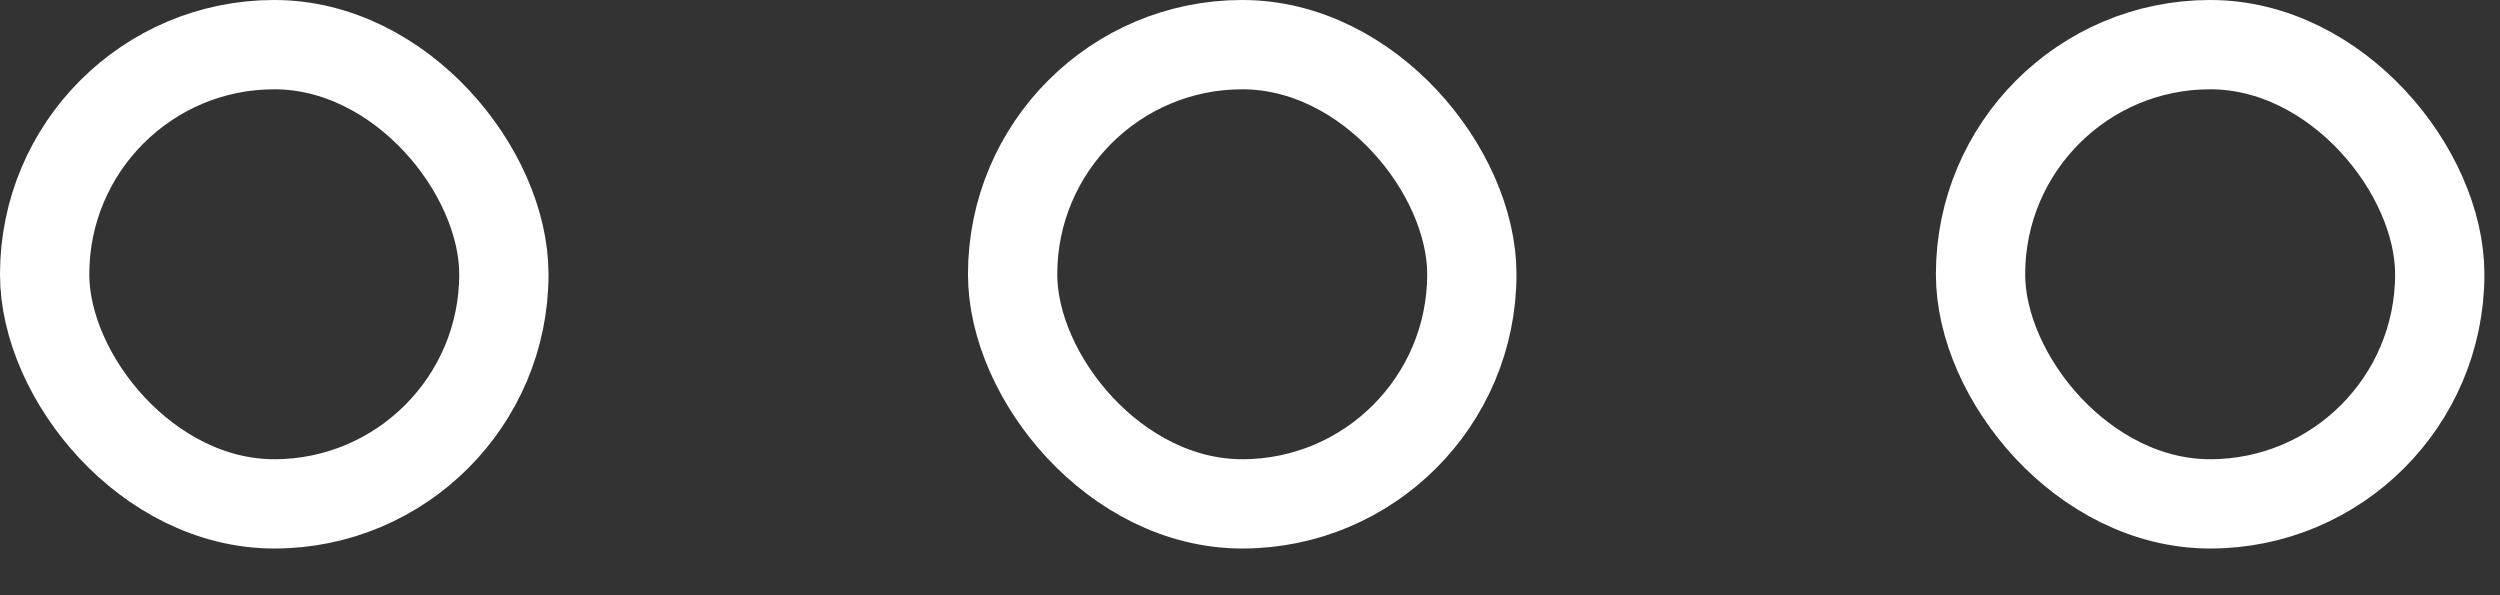
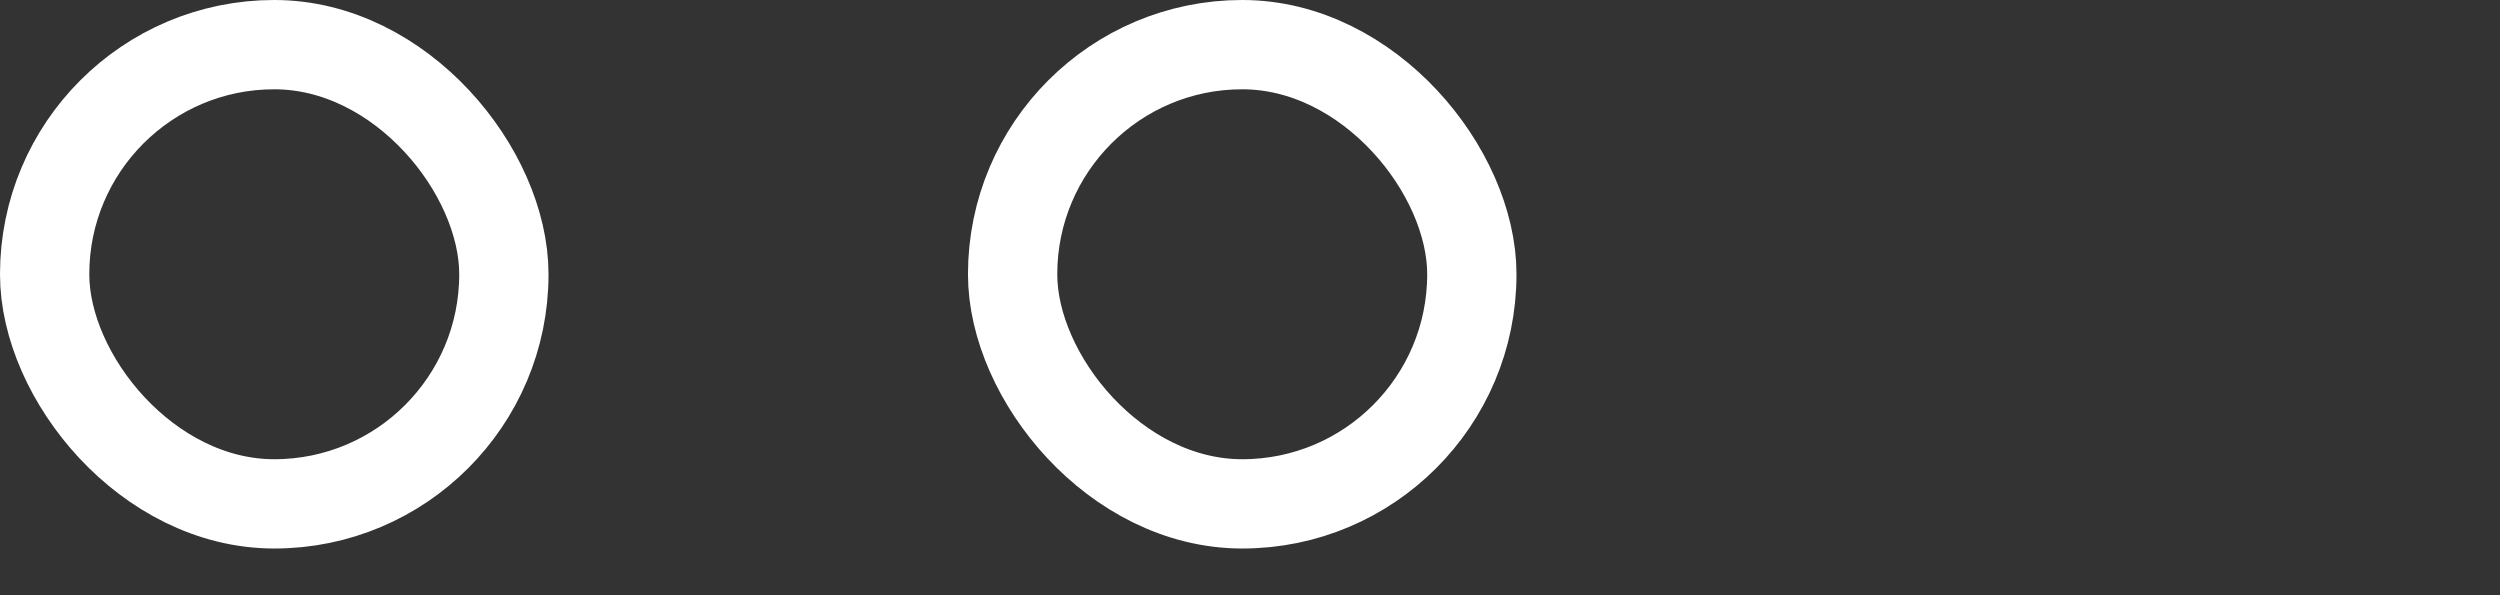
<svg xmlns="http://www.w3.org/2000/svg" width="42" height="10" viewBox="0 0 42 10" fill="none">
  <rect x="0" y="0" width="42" height="10" fill="#333333" stroke="none" />
  <rect x="0.75" y="0.75" width="7.715" height="7.715" rx="3.857" stroke="white" stroke-width="1.5" />
  <rect x="17.012" y="0.75" width="7.715" height="7.715" rx="3.857" stroke="white" stroke-width="1.5" />
-   <rect x="33.273" y="0.75" width="7.715" height="7.715" rx="3.857" stroke="white" stroke-width="1.5" />
</svg>